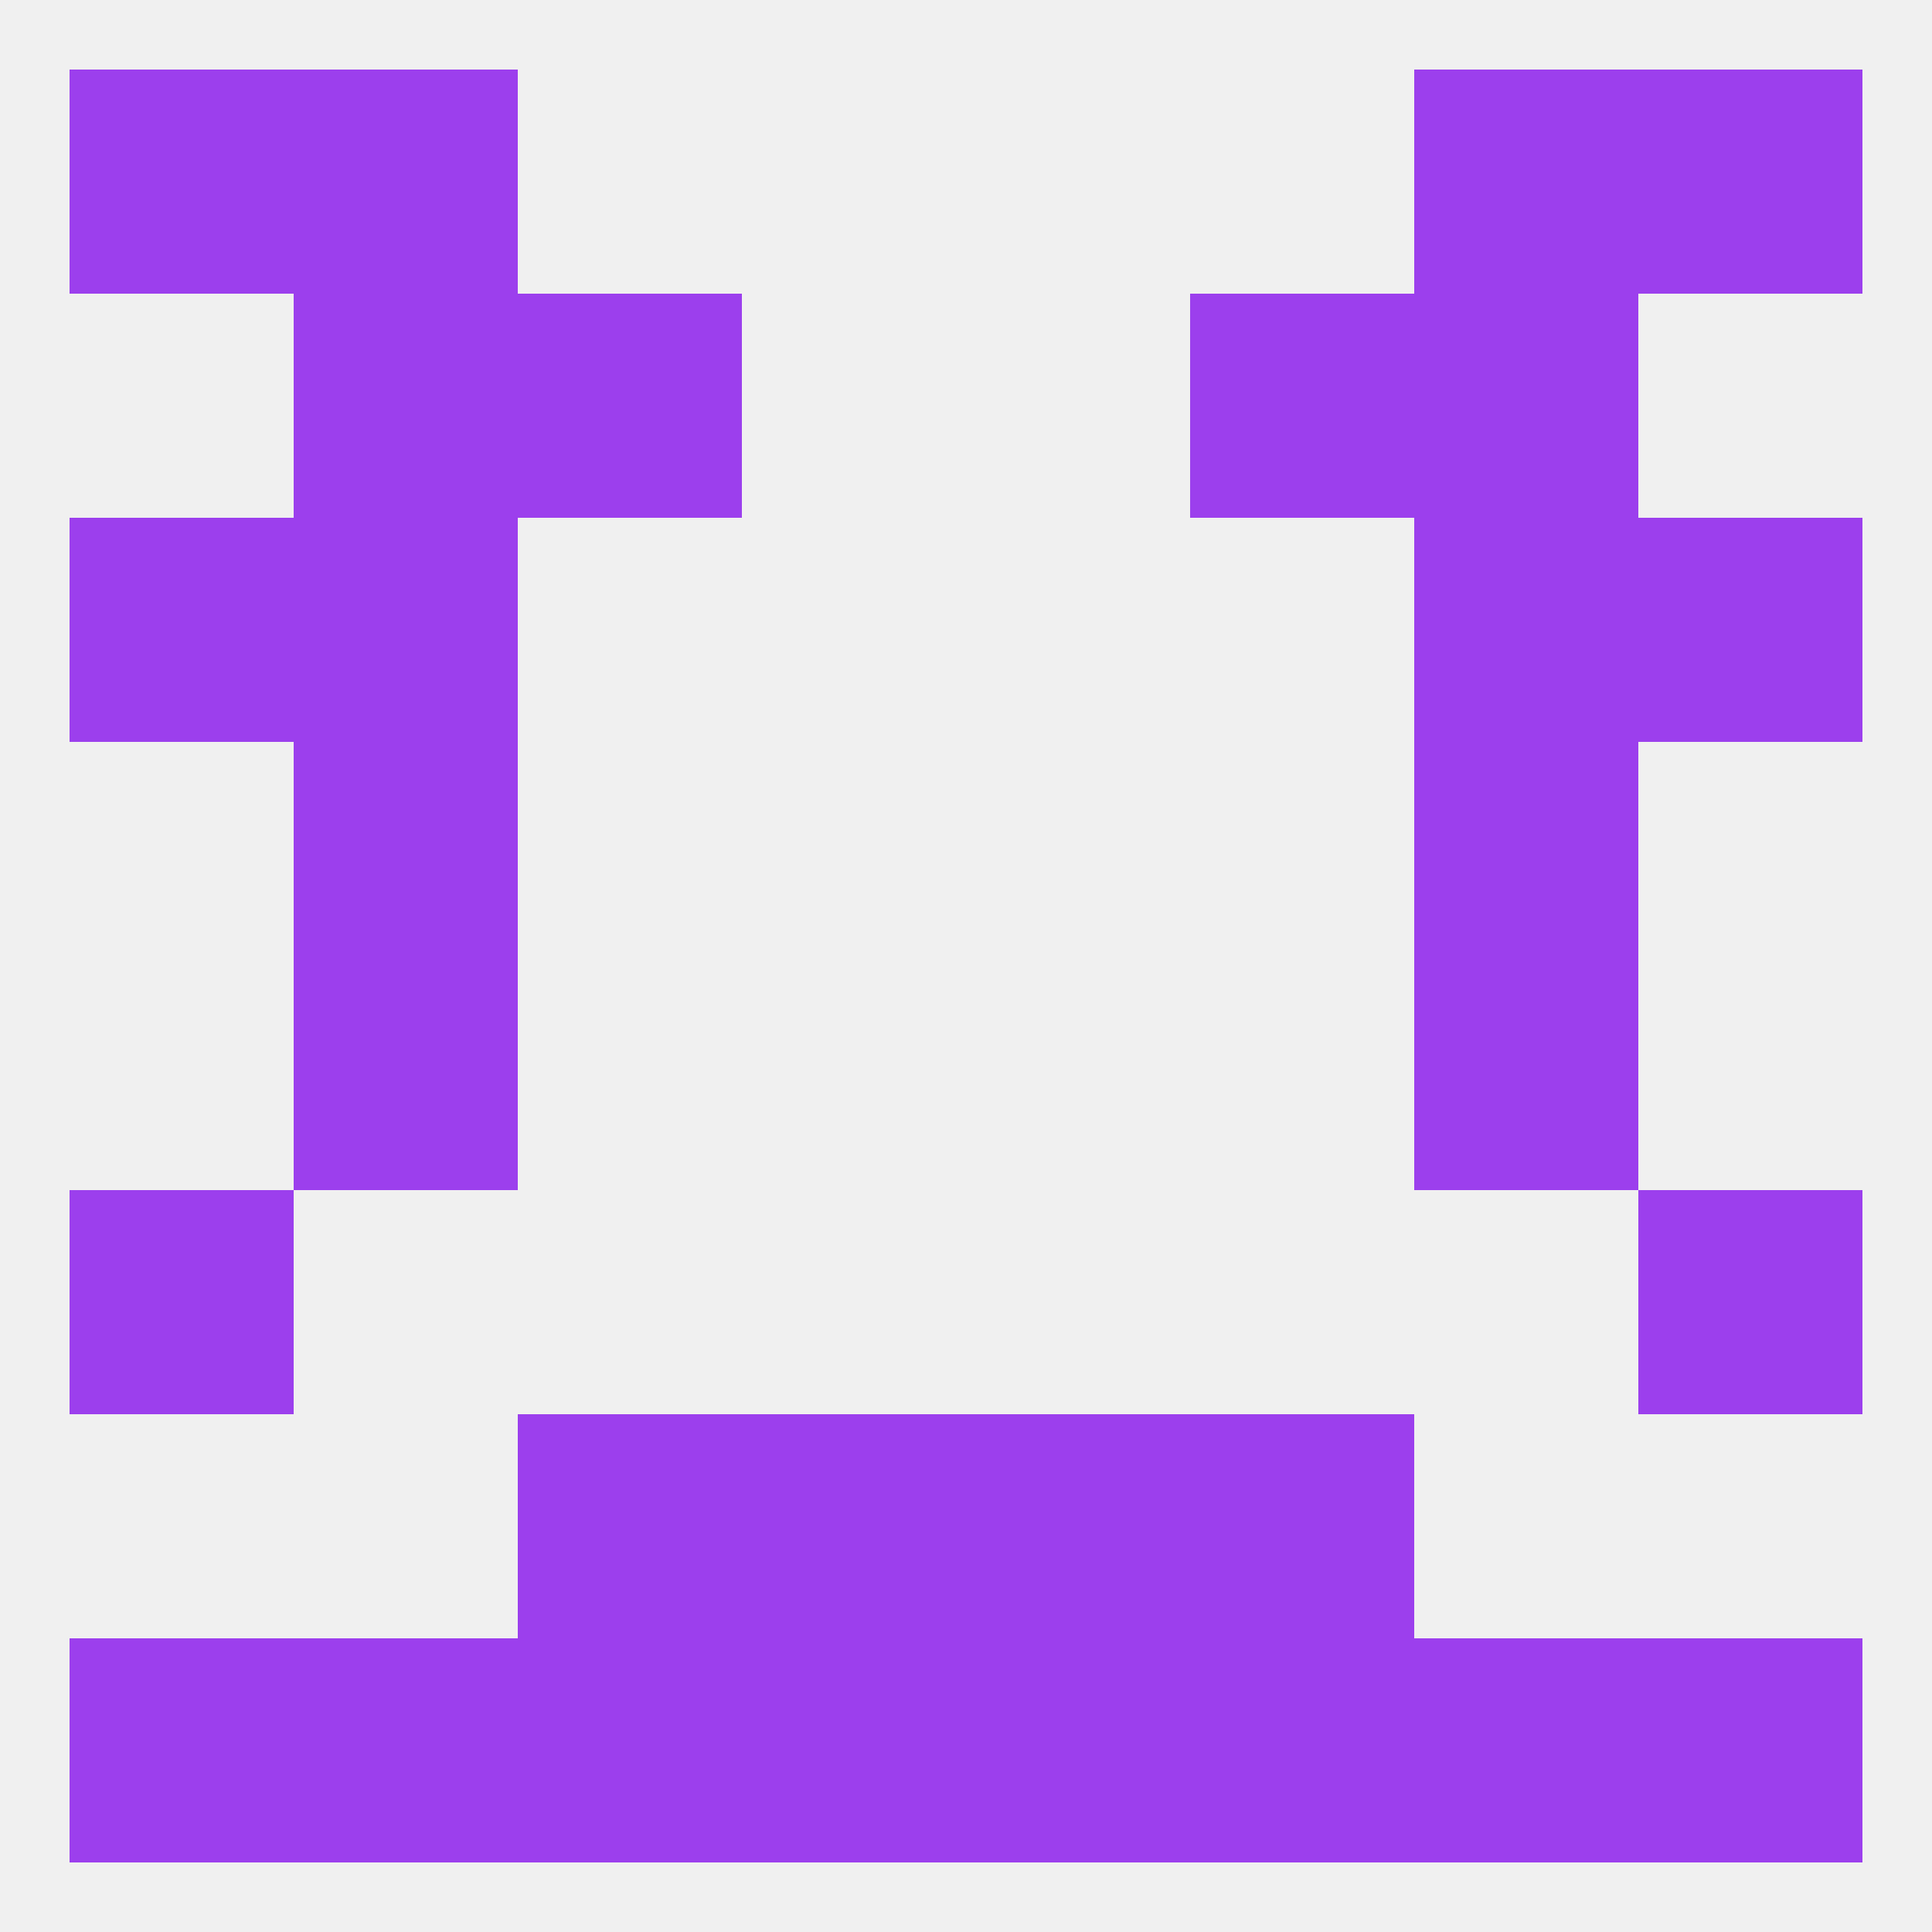
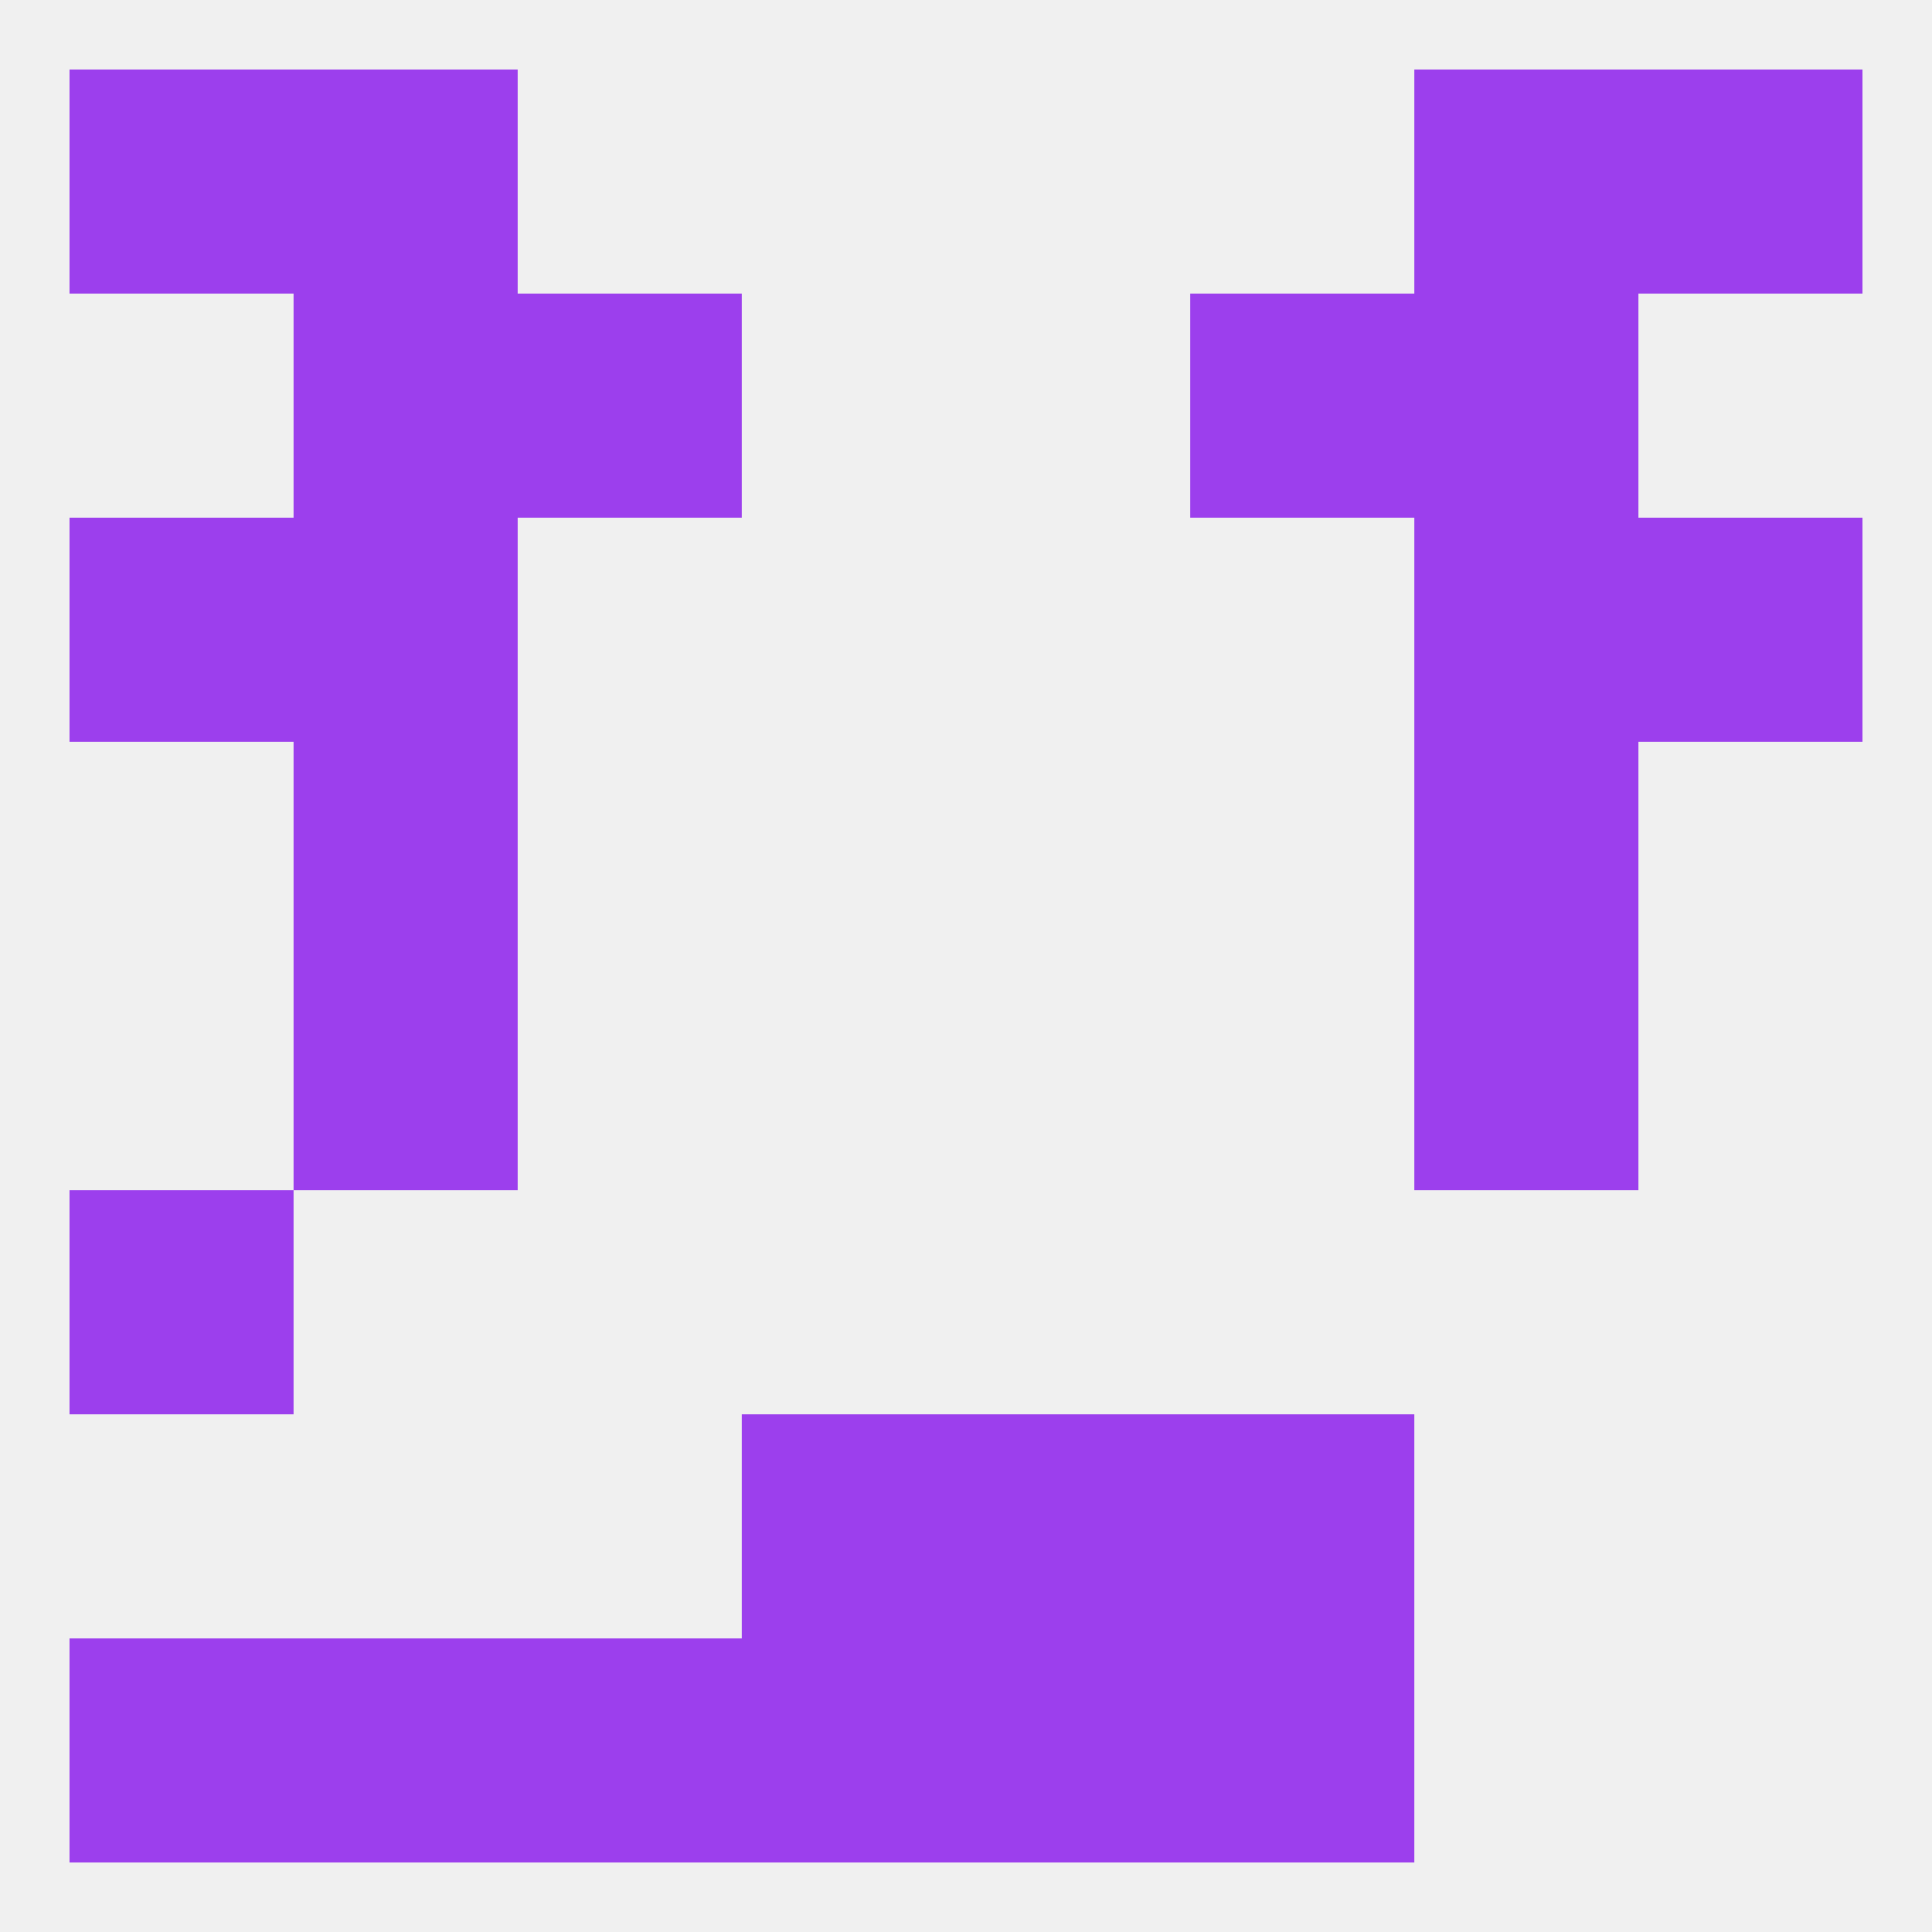
<svg xmlns="http://www.w3.org/2000/svg" version="1.1" baseprofile="full" width="250" height="250" viewBox="0 0 250 250">
  <rect width="100%" height="100%" fill="rgba(240,240,240,255)" />
  <rect x="212" y="67" width="29" height="29" fill="rgba(156,63,237,255)" />
  <rect x="38" y="67" width="29" height="29" fill="rgba(156,63,237,255)" />
  <rect x="183" y="67" width="29" height="29" fill="rgba(156,63,237,255)" />
  <rect x="9" y="67" width="29" height="29" fill="rgba(156,63,237,255)" />
  <rect x="9" y="9" width="29" height="29" fill="rgba(156,63,237,255)" />
  <rect x="212" y="9" width="29" height="29" fill="rgba(156,63,237,255)" />
  <rect x="38" y="9" width="29" height="29" fill="rgba(156,63,237,255)" />
  <rect x="183" y="9" width="29" height="29" fill="rgba(156,63,237,255)" />
  <rect x="125" y="212" width="29" height="29" fill="rgba(156,63,237,255)" />
  <rect x="67" y="212" width="29" height="29" fill="rgba(156,63,237,255)" />
  <rect x="154" y="212" width="29" height="29" fill="rgba(156,63,237,255)" />
  <rect x="38" y="212" width="29" height="29" fill="rgba(156,63,237,255)" />
-   <rect x="183" y="212" width="29" height="29" fill="rgba(156,63,237,255)" />
  <rect x="9" y="212" width="29" height="29" fill="rgba(156,63,237,255)" />
-   <rect x="212" y="212" width="29" height="29" fill="rgba(156,63,237,255)" />
  <rect x="96" y="212" width="29" height="29" fill="rgba(156,63,237,255)" />
  <rect x="154" y="183" width="29" height="29" fill="rgba(156,63,237,255)" />
  <rect x="96" y="183" width="29" height="29" fill="rgba(156,63,237,255)" />
  <rect x="125" y="183" width="29" height="29" fill="rgba(156,63,237,255)" />
-   <rect x="67" y="183" width="29" height="29" fill="rgba(156,63,237,255)" />
  <rect x="9" y="154" width="29" height="29" fill="rgba(156,63,237,255)" />
-   <rect x="212" y="154" width="29" height="29" fill="rgba(156,63,237,255)" />
  <rect x="183" y="125" width="29" height="29" fill="rgba(156,63,237,255)" />
  <rect x="38" y="125" width="29" height="29" fill="rgba(156,63,237,255)" />
  <rect x="38" y="96" width="29" height="29" fill="rgba(156,63,237,255)" />
  <rect x="183" y="96" width="29" height="29" fill="rgba(156,63,237,255)" />
  <rect x="38" y="38" width="29" height="29" fill="rgba(156,63,237,255)" />
  <rect x="183" y="38" width="29" height="29" fill="rgba(156,63,237,255)" />
  <rect x="67" y="38" width="29" height="29" fill="rgba(156,63,237,255)" />
  <rect x="154" y="38" width="29" height="29" fill="rgba(156,63,237,255)" />
</svg>